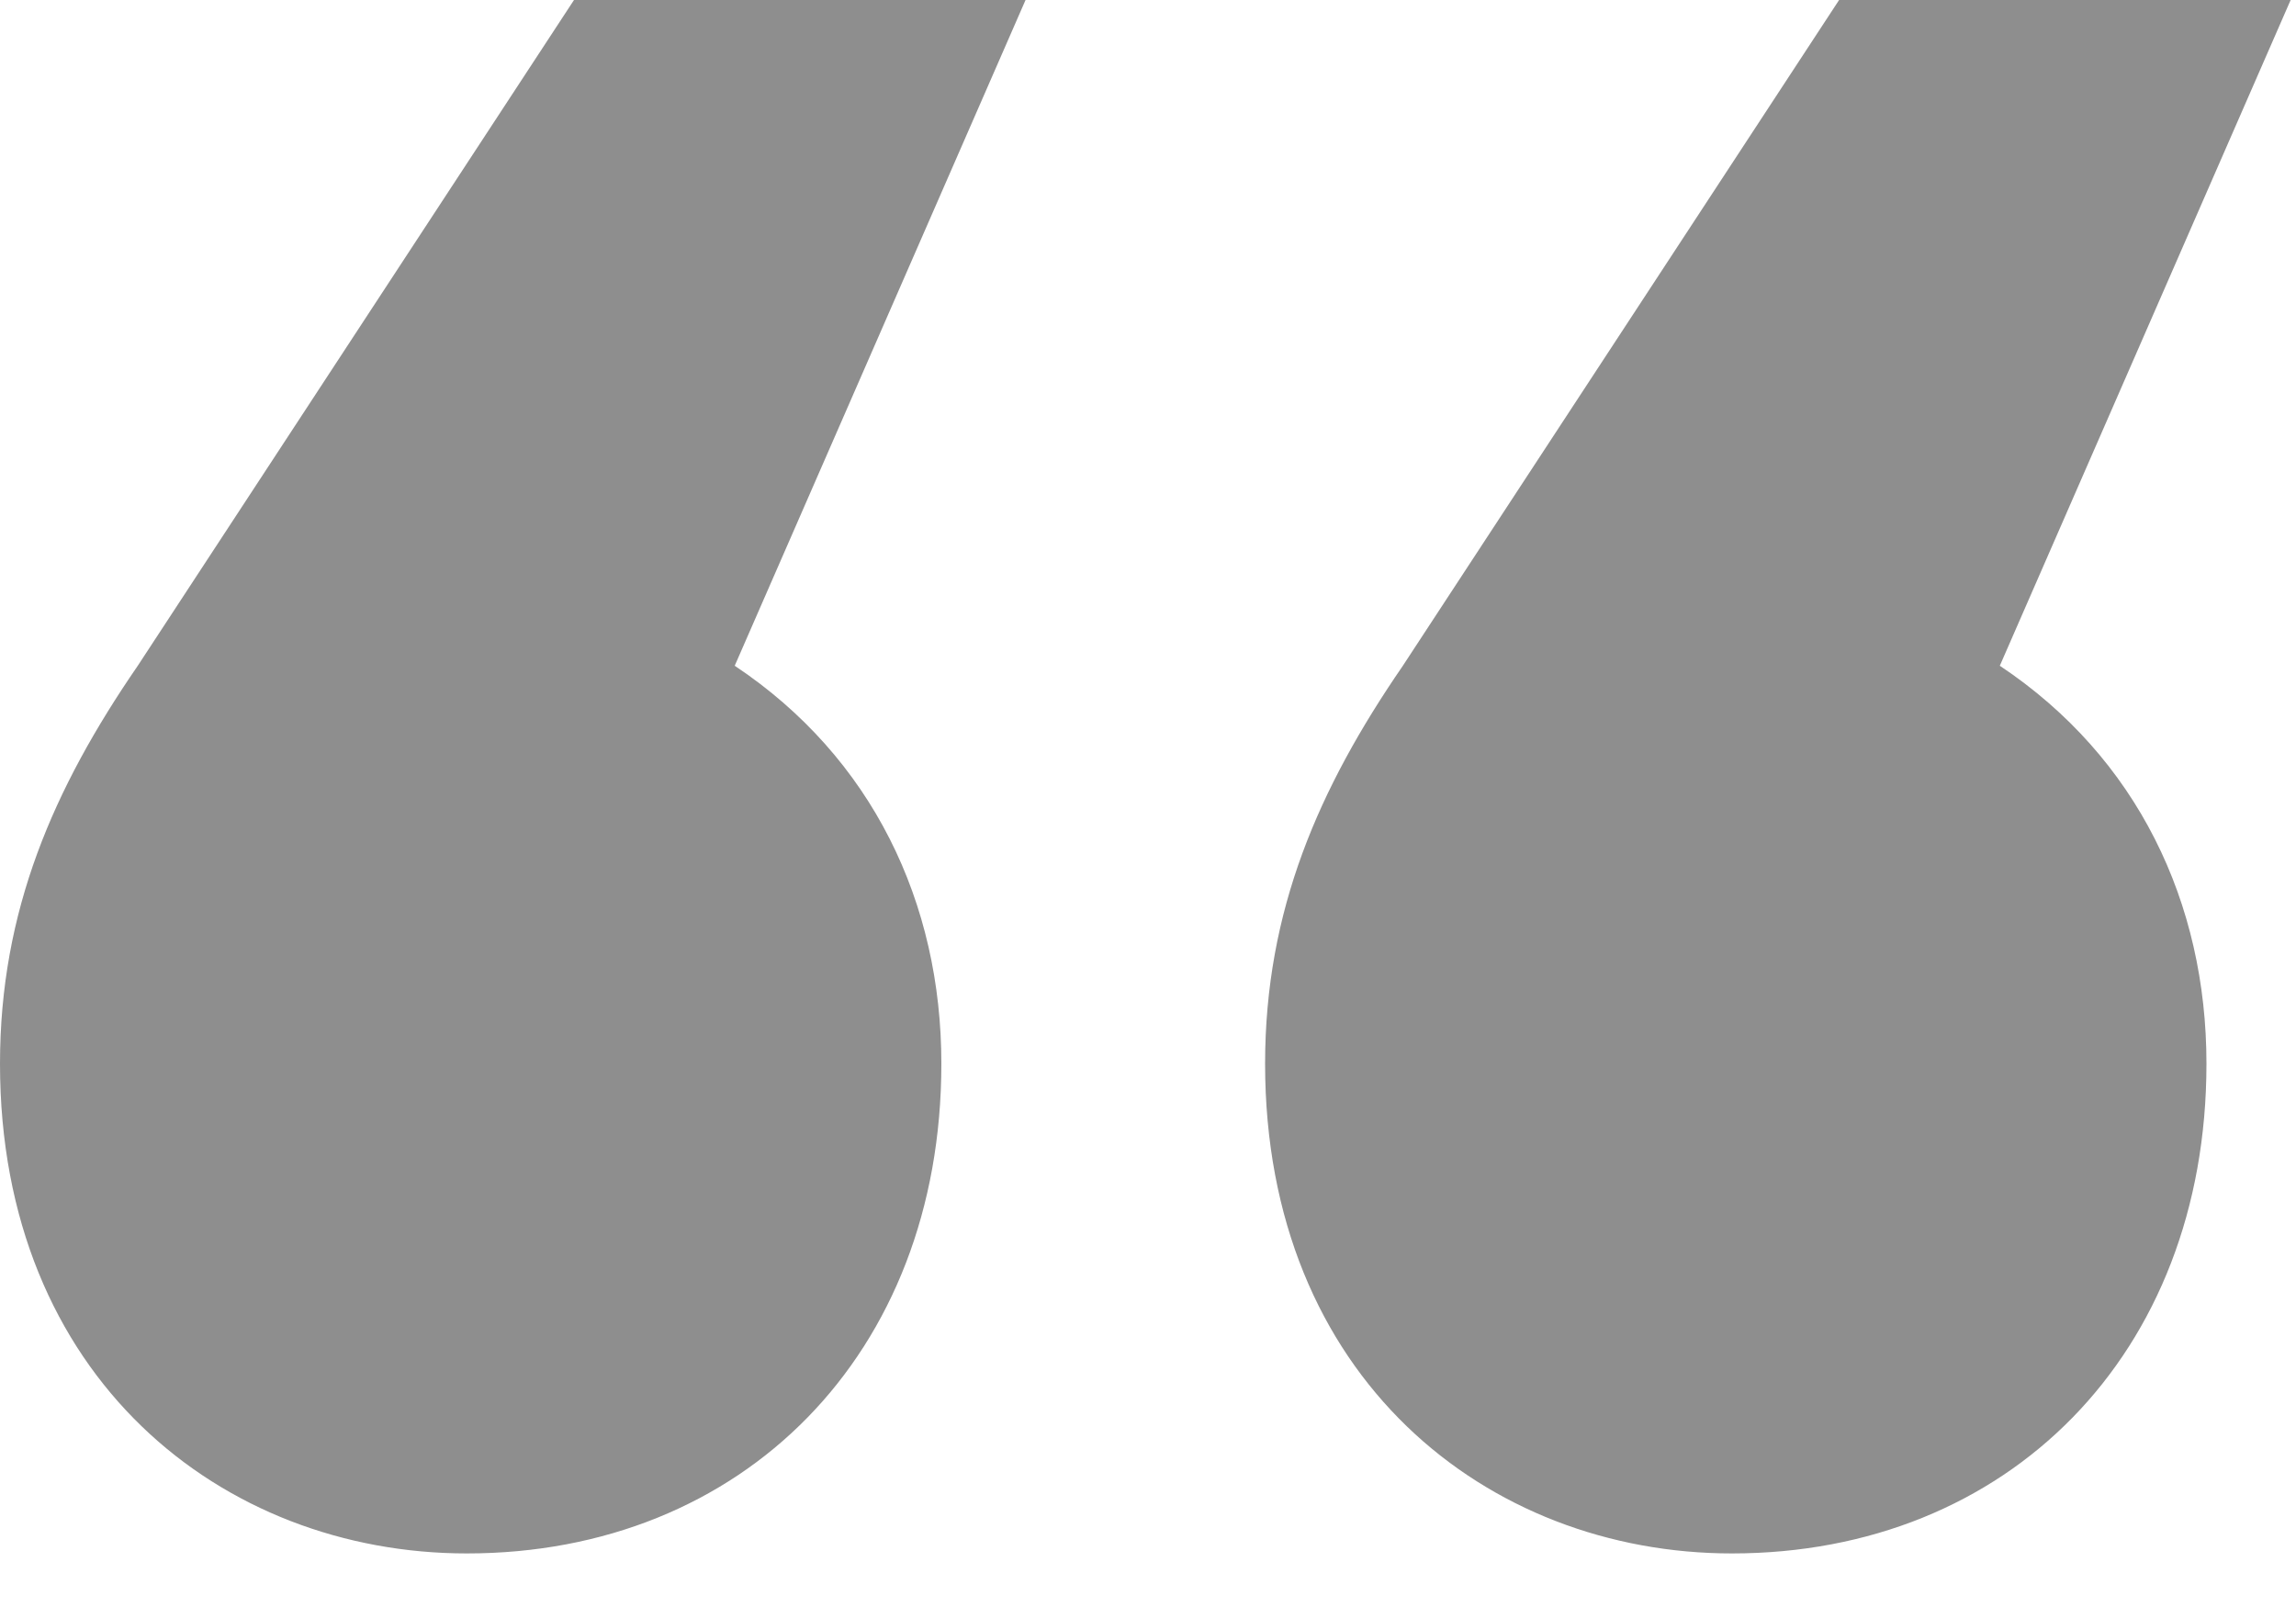
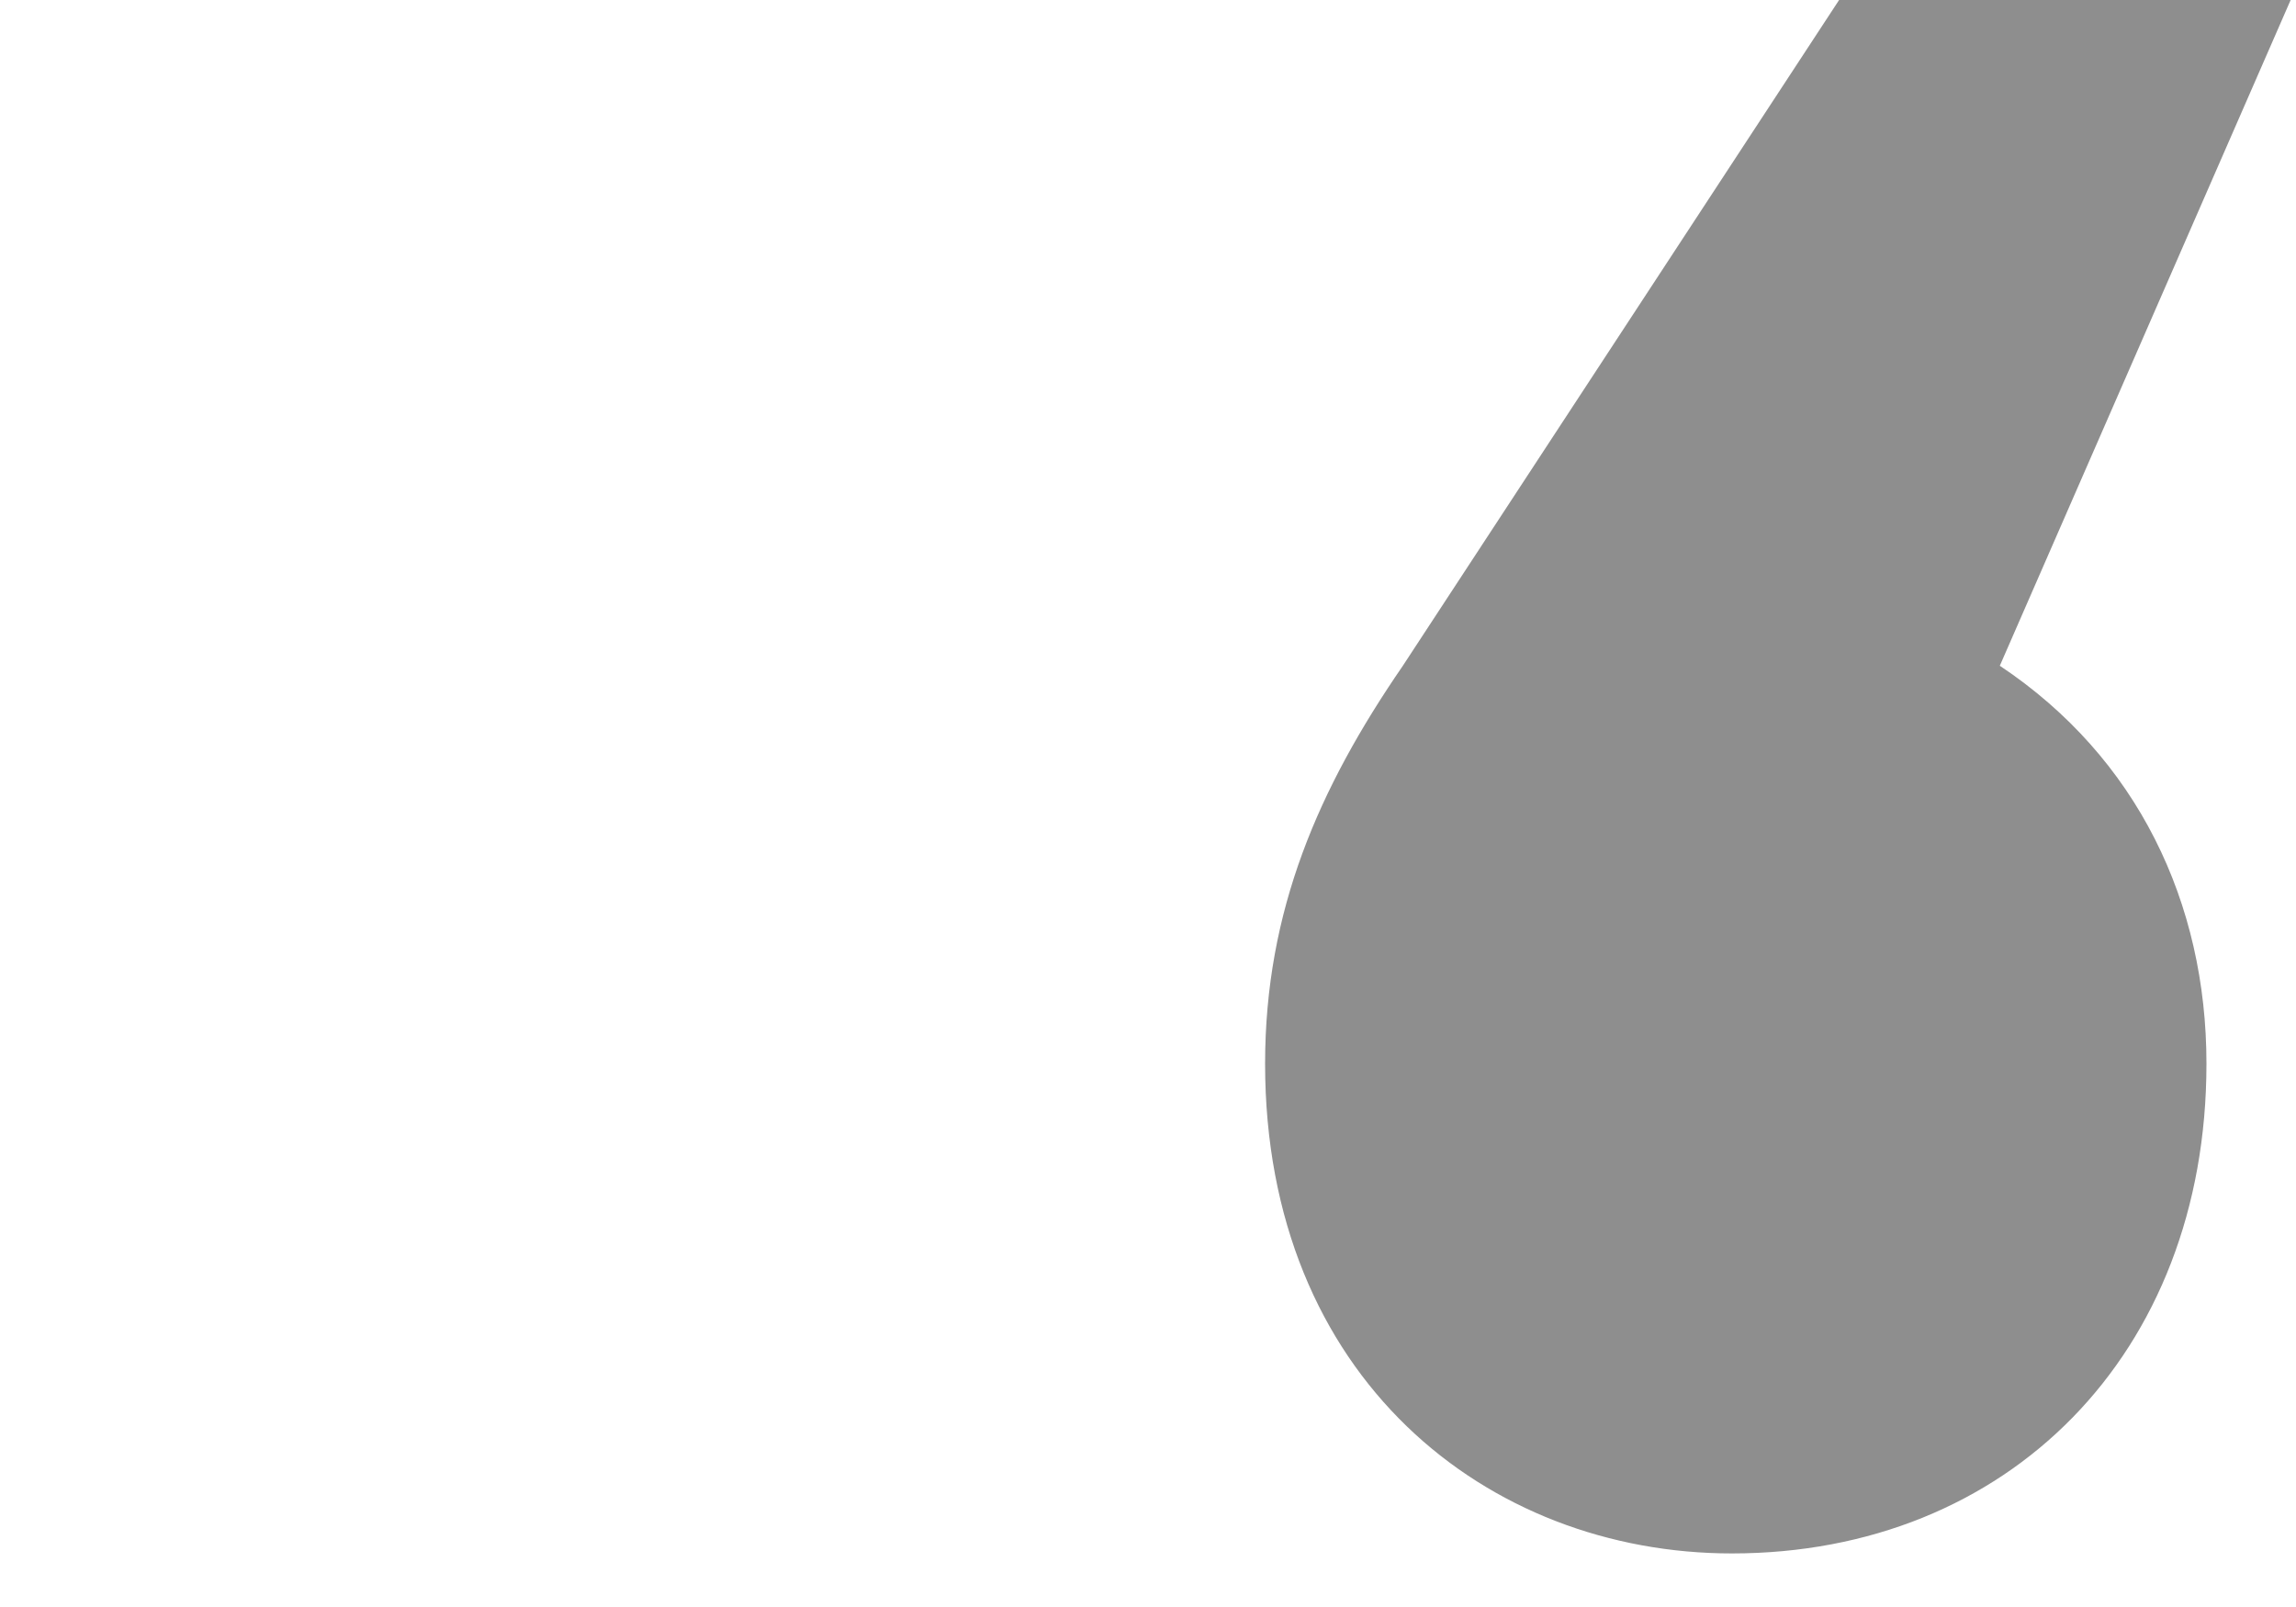
<svg xmlns="http://www.w3.org/2000/svg" width="30" height="21" viewBox="0 0 30 21" fill="none">
  <g opacity="0.5">
-     <path d="M13.4 0H7.5L1.8 8.7C0.7 10.3 0 11.9 0 13.9C0 18 2.9 20.3 6.1 20.3C9.7 20.3 12.3 17.7 12.3 13.9C12.3 11.8 11.4 9.9 9.6 8.7L13.4 0Z" fill="#1D1D1D" />
    <path d="M29.93 0H24.03L18.33 8.7C17.23 10.3 16.53 11.9 16.53 13.9C16.53 18 19.43 20.3 22.63 20.3C26.23 20.3 28.83 17.7 28.83 13.9C28.83 11.8 27.93 9.9 26.13 8.7L29.93 0Z" fill="#1D1D1D" />
  </g>
</svg>